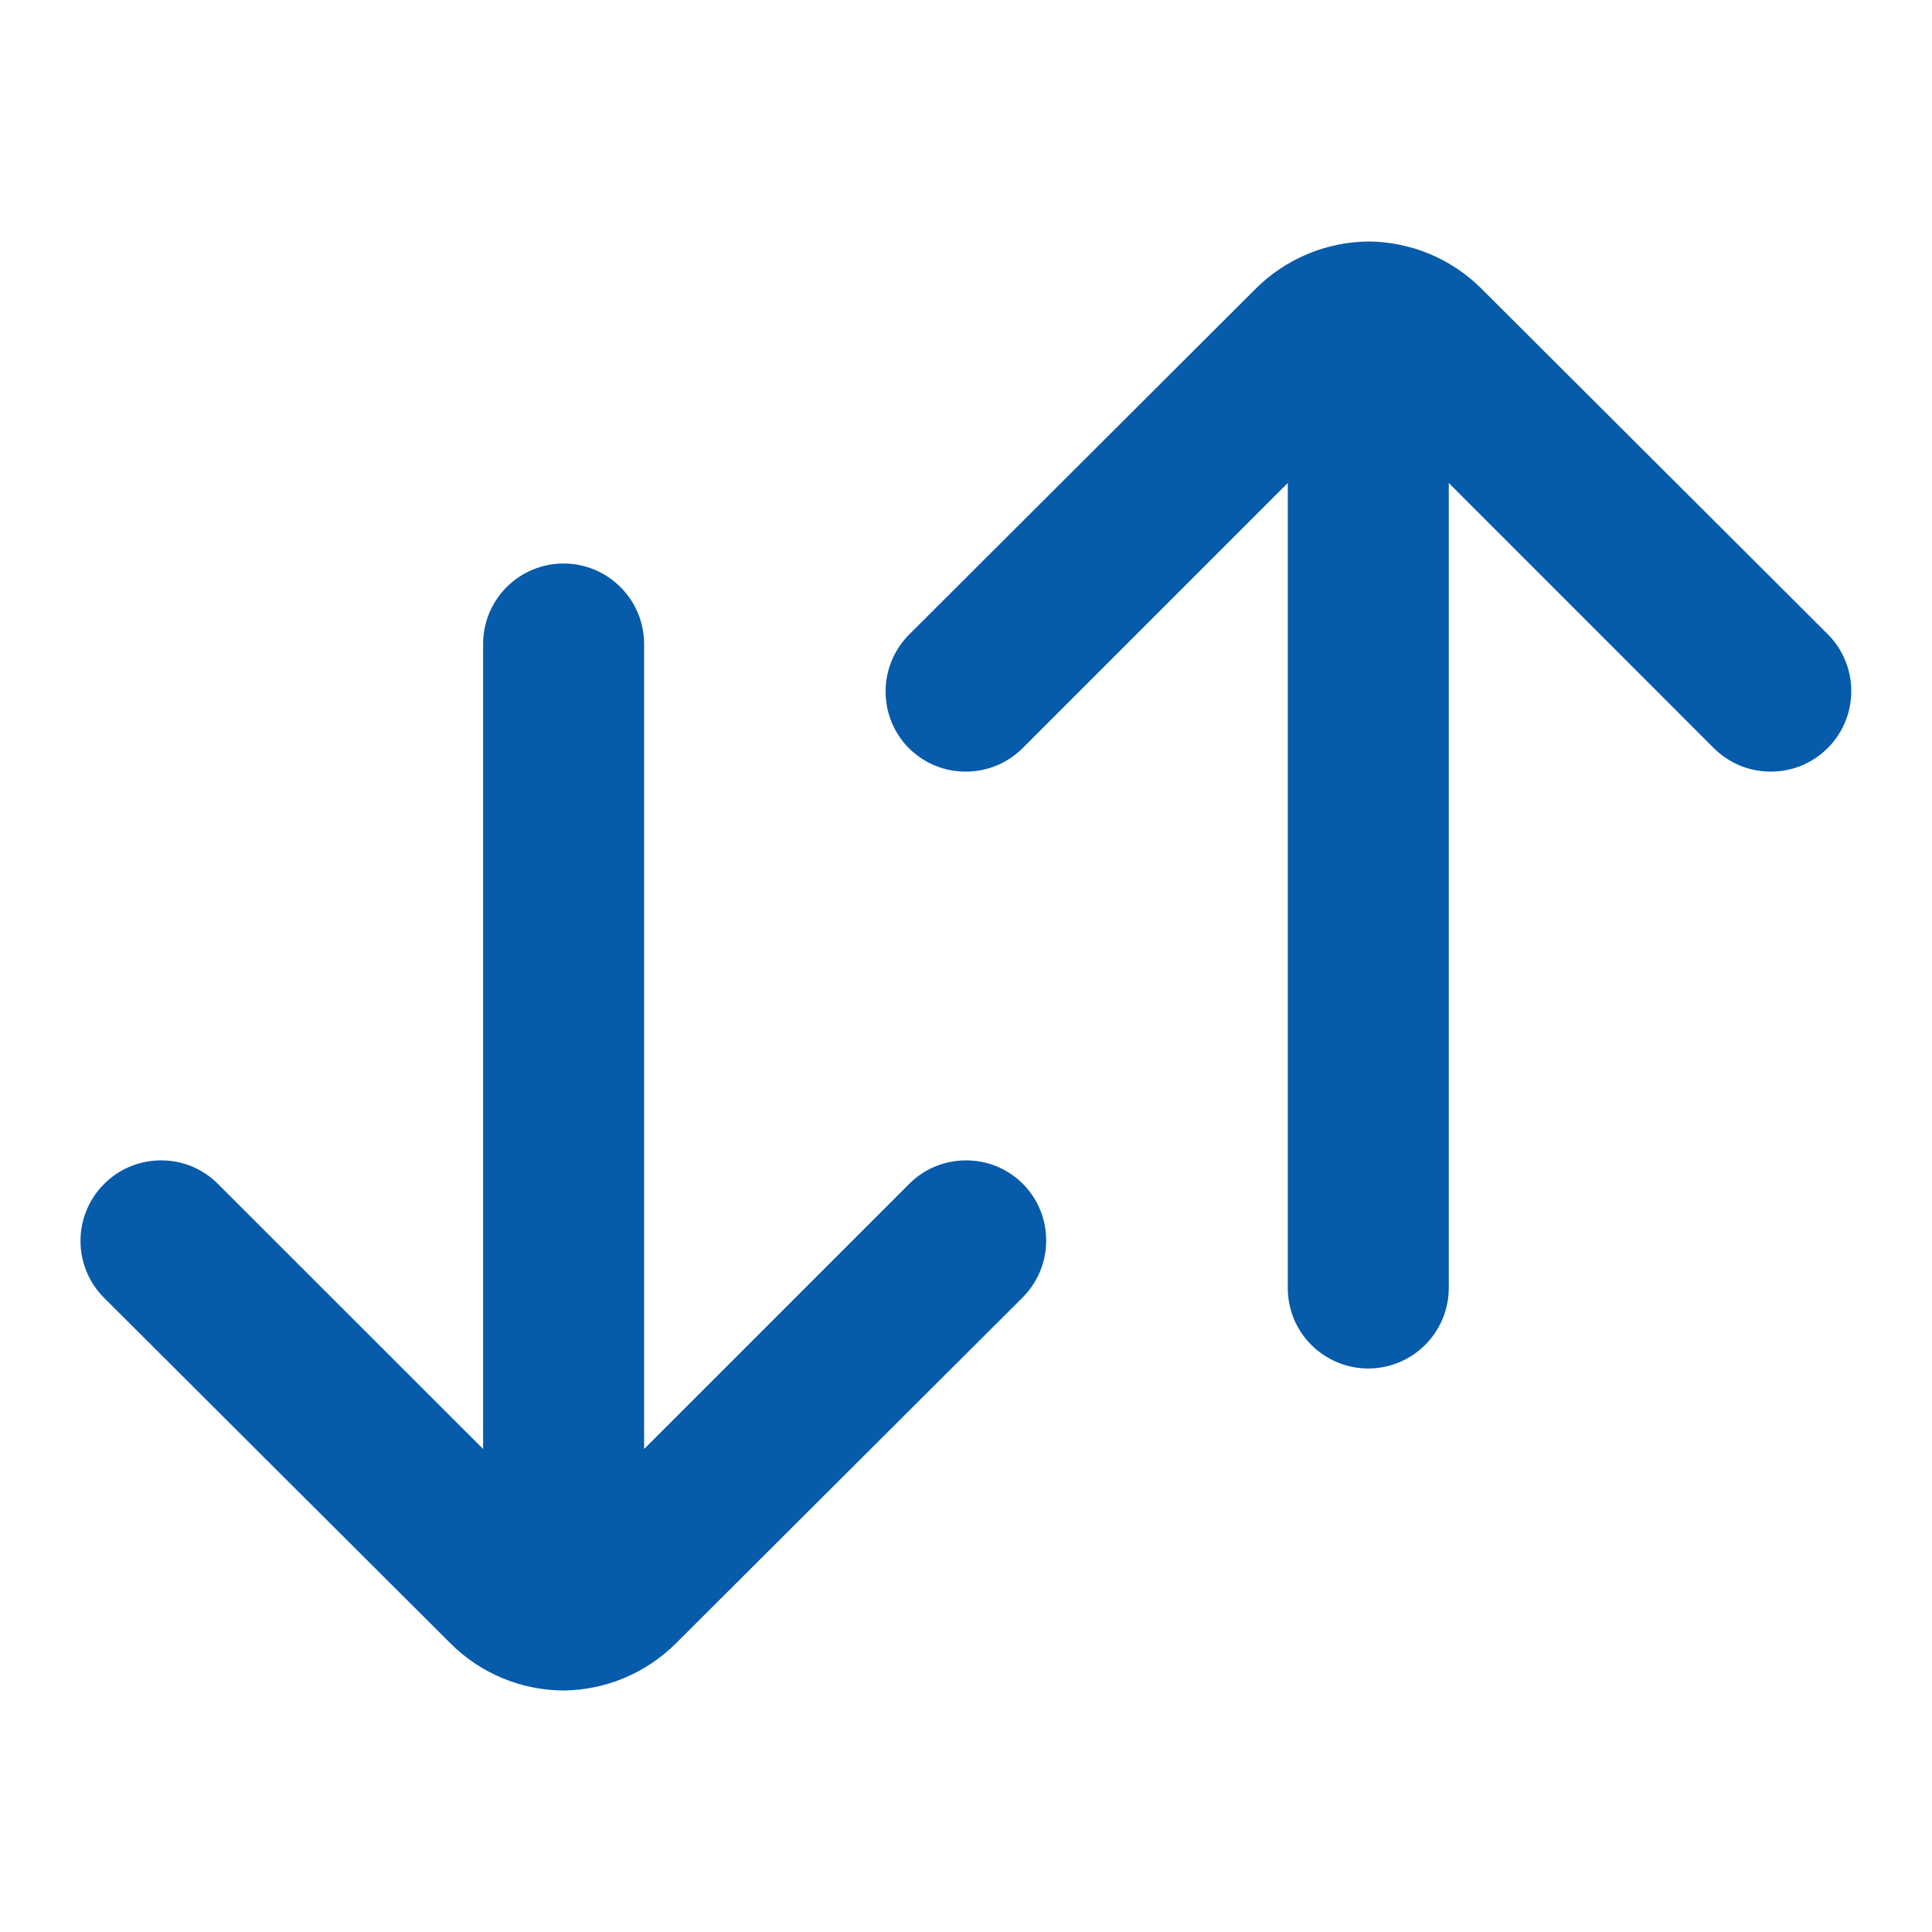
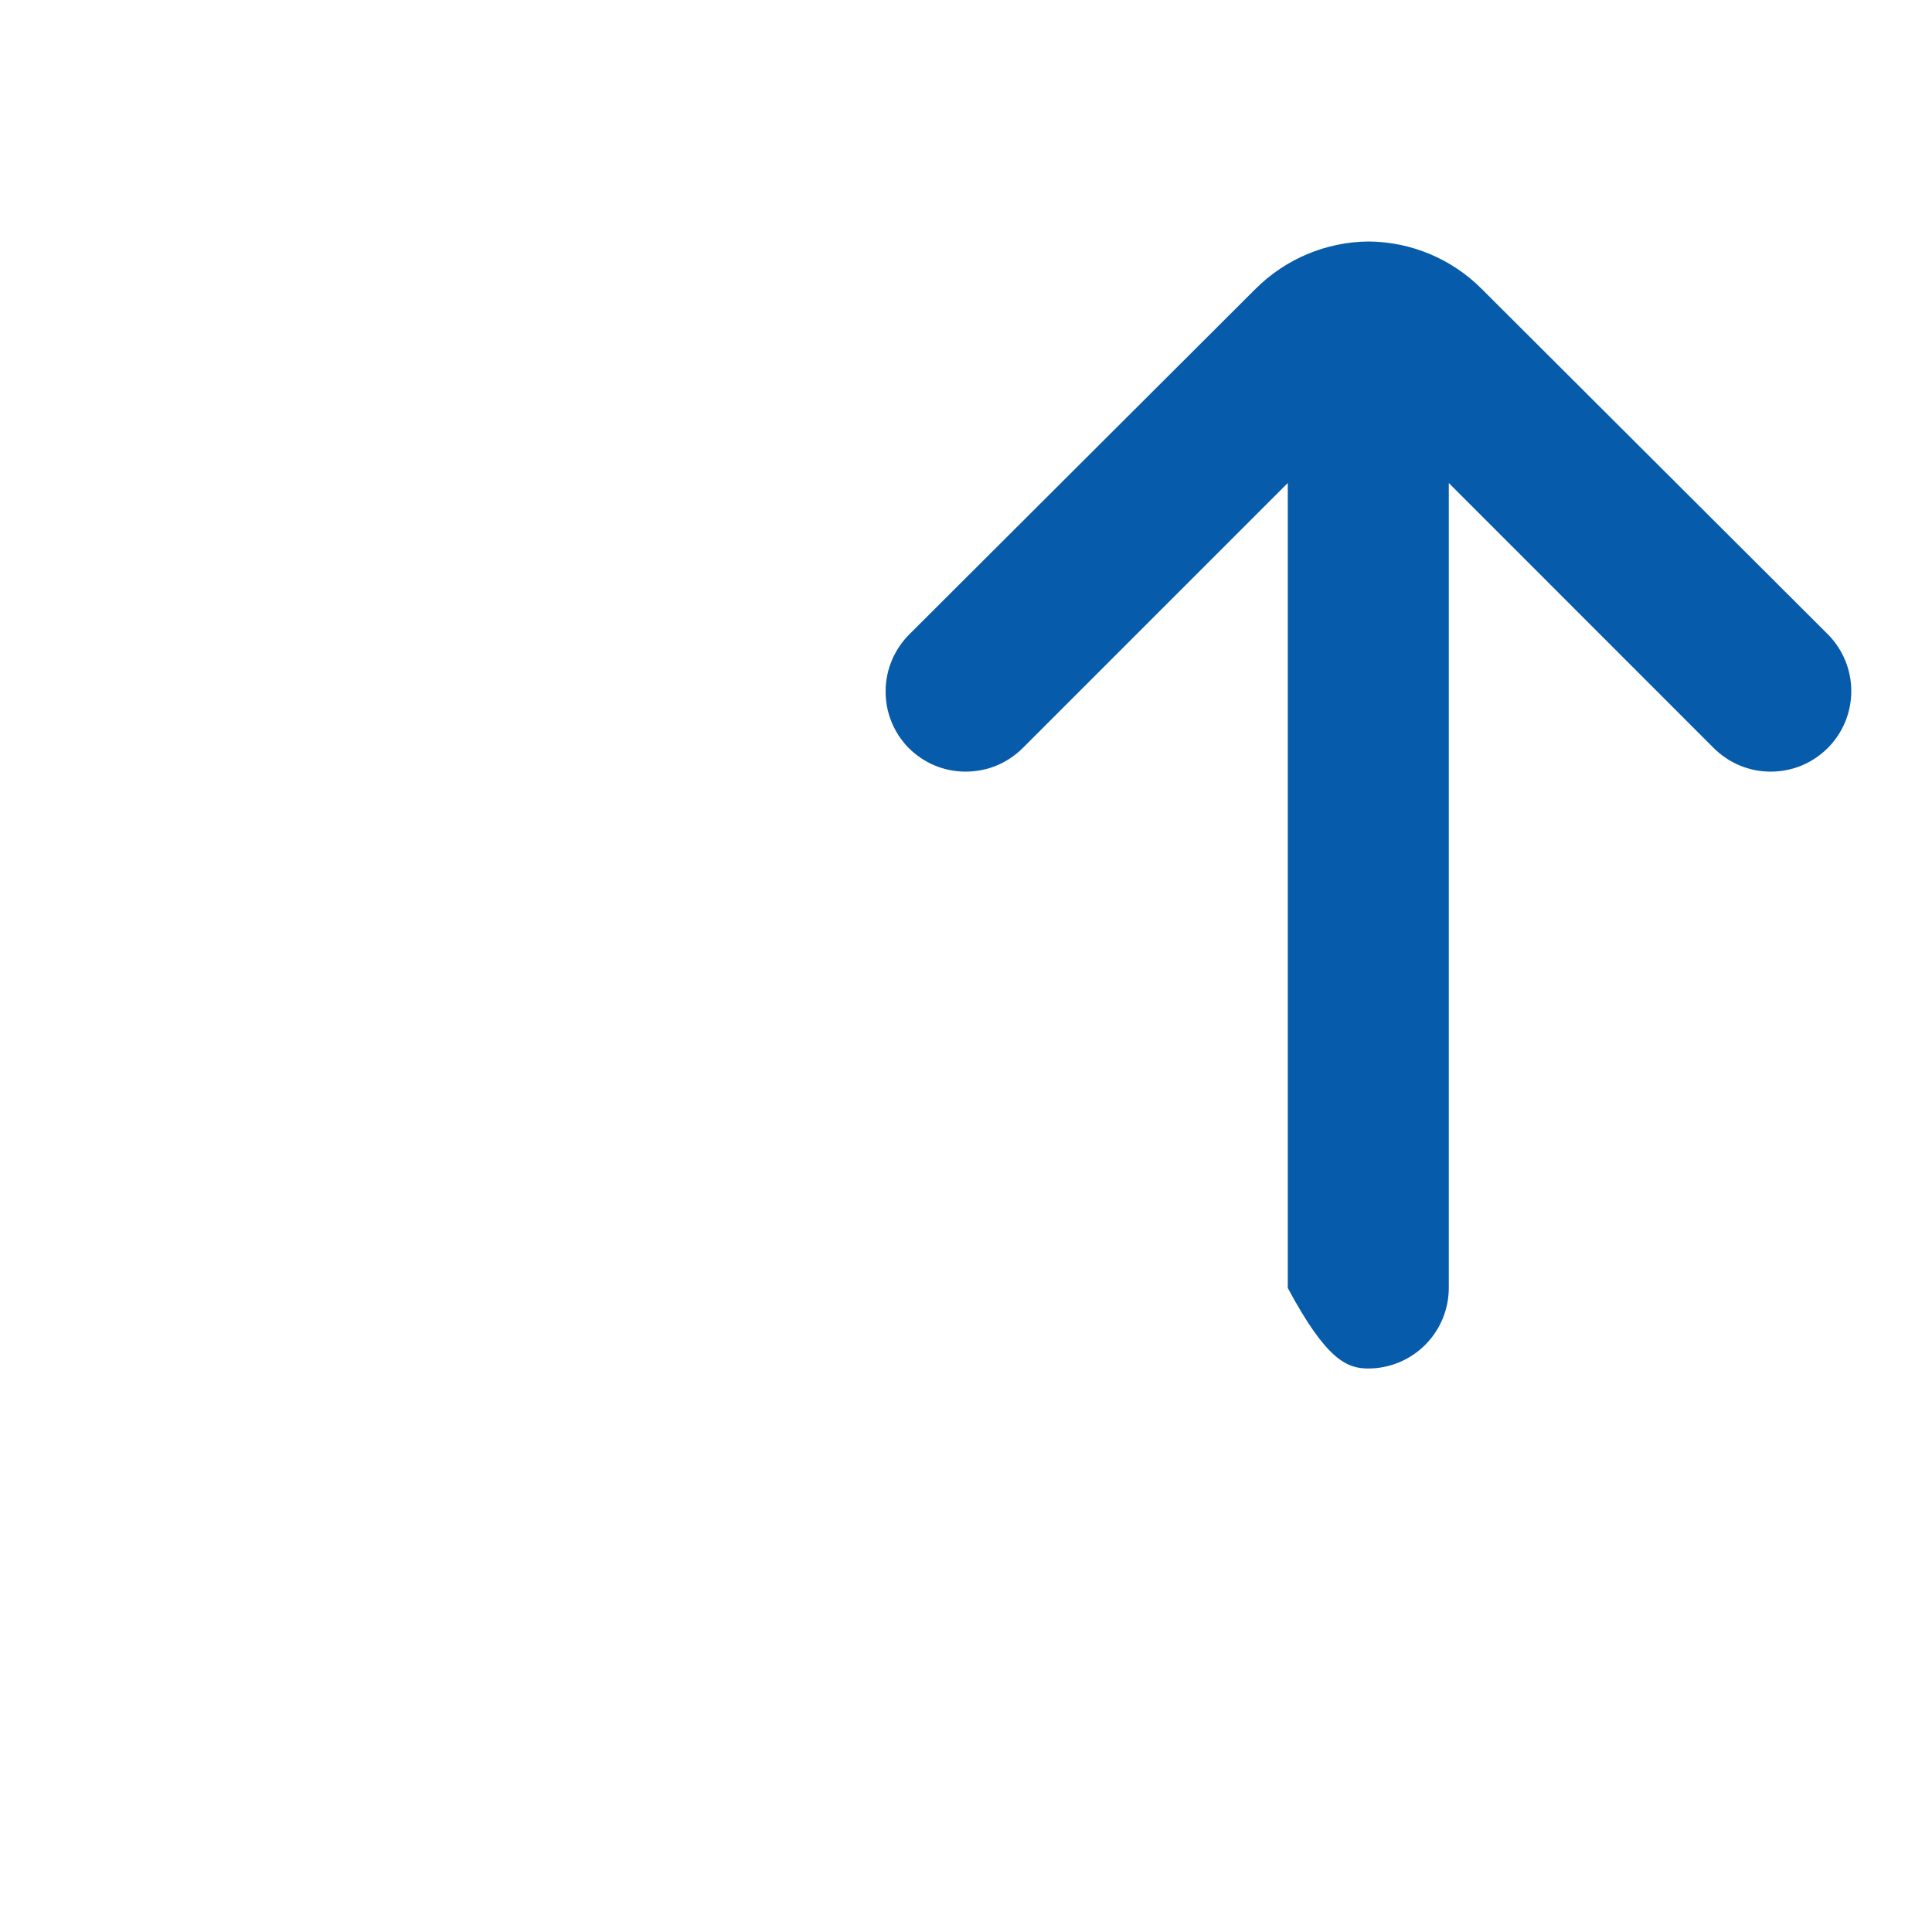
<svg xmlns="http://www.w3.org/2000/svg" width="18" height="18" viewBox="0 0 18 18" fill="none">
-   <path d="M9.533 11.033C9.463 10.962 9.38 10.906 9.289 10.868C9.198 10.83 9.1 10.811 9.001 10.811C8.902 10.811 8.804 10.83 8.712 10.868C8.621 10.906 8.538 10.962 8.468 11.033L6.001 13.5V6C6.001 5.801 5.922 5.61 5.781 5.47C5.64 5.329 5.45 5.25 5.251 5.25C5.052 5.25 4.861 5.329 4.72 5.47C4.58 5.61 4.501 5.801 4.501 6V13.5L2.033 11.033C1.963 10.962 1.88 10.906 1.789 10.868C1.698 10.83 1.6 10.811 1.501 10.811C1.402 10.811 1.304 10.83 1.212 10.868C1.121 10.906 1.038 10.962 0.968 11.033C0.828 11.173 0.75 11.363 0.75 11.561C0.75 11.759 0.828 11.95 0.968 12.09L4.193 15.307C4.473 15.589 4.853 15.748 5.251 15.75C5.645 15.746 6.022 15.587 6.301 15.307L9.526 12.09C9.666 11.95 9.746 11.761 9.747 11.563C9.749 11.365 9.672 11.174 9.533 11.033Z" fill="#065BAA" />
-   <path d="M8.465 6.968C8.535 7.038 8.618 7.094 8.709 7.132C8.8 7.17 8.898 7.189 8.997 7.189C9.096 7.189 9.194 7.17 9.286 7.132C9.377 7.094 9.46 7.038 9.53 6.968L11.998 4.5V12C11.998 12.199 12.076 12.39 12.217 12.53C12.358 12.671 12.549 12.75 12.748 12.75C12.946 12.75 13.137 12.671 13.278 12.53C13.418 12.39 13.498 12.199 13.498 12V4.5L15.965 6.968C16.035 7.038 16.118 7.094 16.209 7.132C16.3 7.17 16.398 7.189 16.497 7.189C16.596 7.189 16.695 7.17 16.786 7.132C16.877 7.094 16.96 7.038 17.03 6.968C17.17 6.827 17.248 6.637 17.248 6.439C17.248 6.241 17.17 6.051 17.03 5.91L13.805 2.692C13.525 2.411 13.145 2.252 12.748 2.25C12.353 2.254 11.976 2.413 11.697 2.692L8.472 5.91C8.332 6.05 8.252 6.239 8.251 6.437C8.249 6.635 8.326 6.826 8.465 6.968Z" fill="#065BAA" />
+   <path d="M8.465 6.968C8.535 7.038 8.618 7.094 8.709 7.132C8.8 7.17 8.898 7.189 8.997 7.189C9.096 7.189 9.194 7.17 9.286 7.132C9.377 7.094 9.46 7.038 9.53 6.968L11.998 4.5V12C12.358 12.671 12.549 12.75 12.748 12.75C12.946 12.75 13.137 12.671 13.278 12.53C13.418 12.39 13.498 12.199 13.498 12V4.5L15.965 6.968C16.035 7.038 16.118 7.094 16.209 7.132C16.3 7.17 16.398 7.189 16.497 7.189C16.596 7.189 16.695 7.17 16.786 7.132C16.877 7.094 16.96 7.038 17.03 6.968C17.17 6.827 17.248 6.637 17.248 6.439C17.248 6.241 17.17 6.051 17.03 5.91L13.805 2.692C13.525 2.411 13.145 2.252 12.748 2.25C12.353 2.254 11.976 2.413 11.697 2.692L8.472 5.91C8.332 6.05 8.252 6.239 8.251 6.437C8.249 6.635 8.326 6.826 8.465 6.968Z" fill="#065BAA" />
</svg>